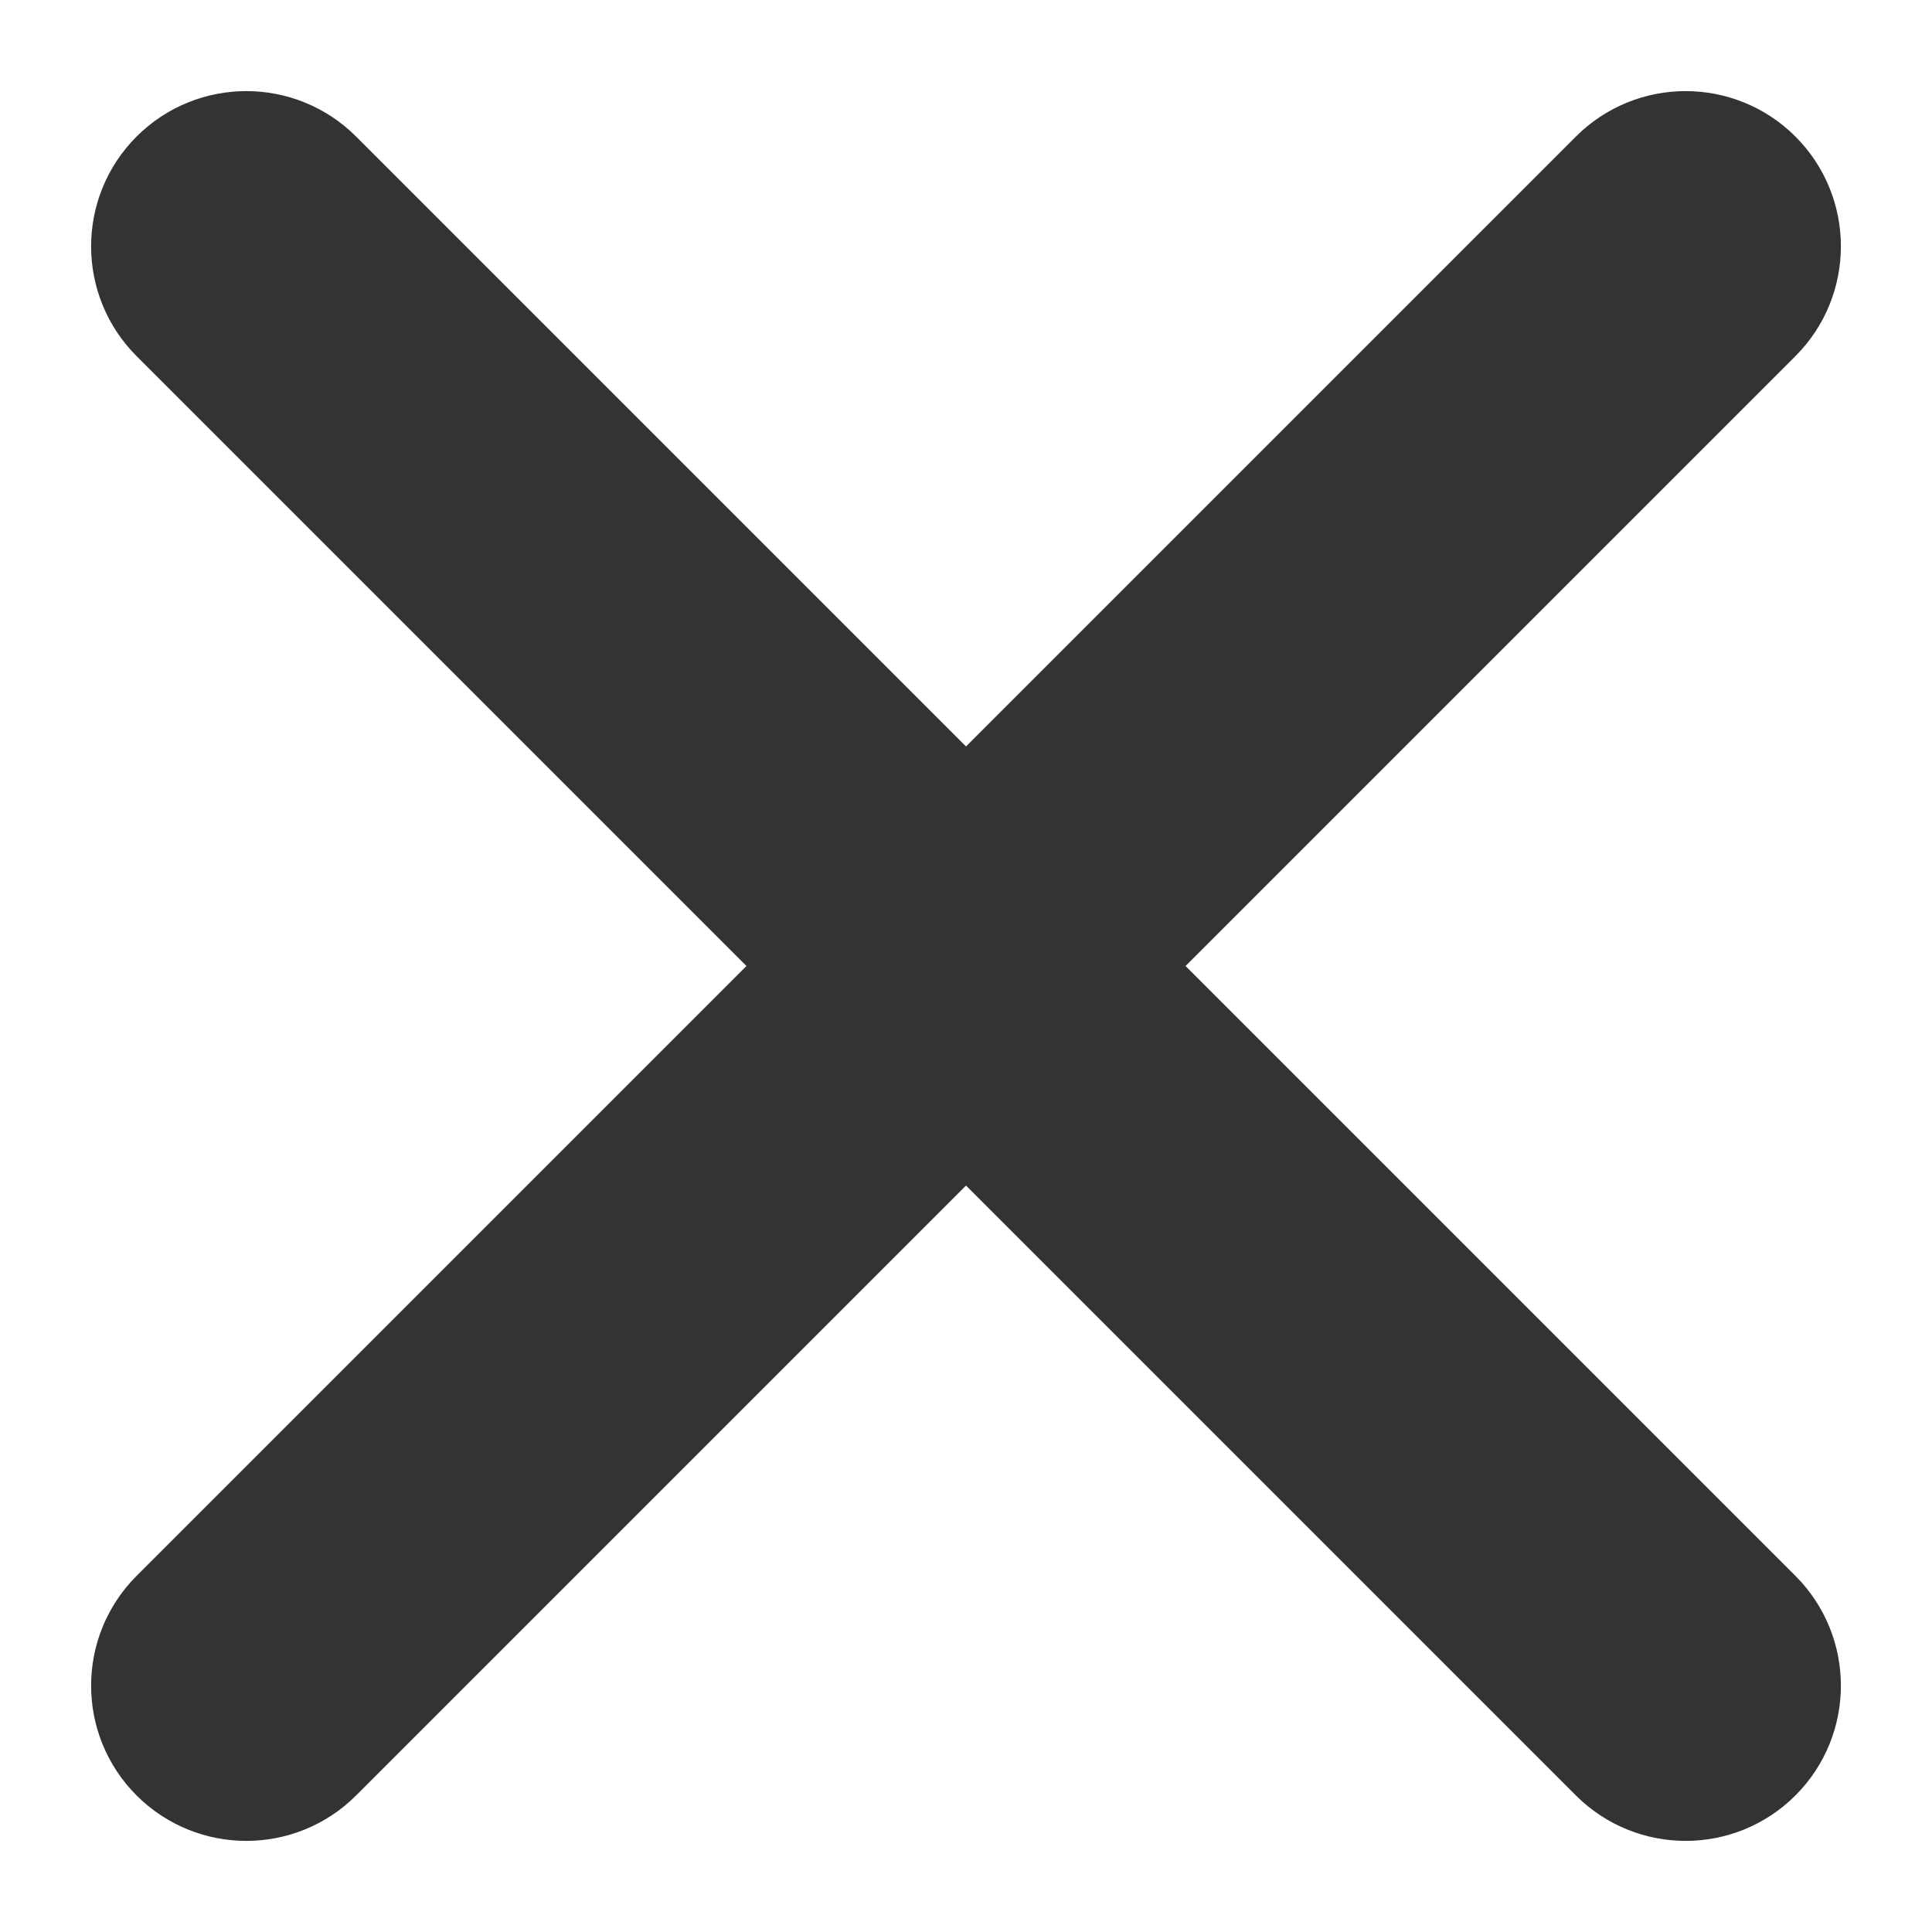
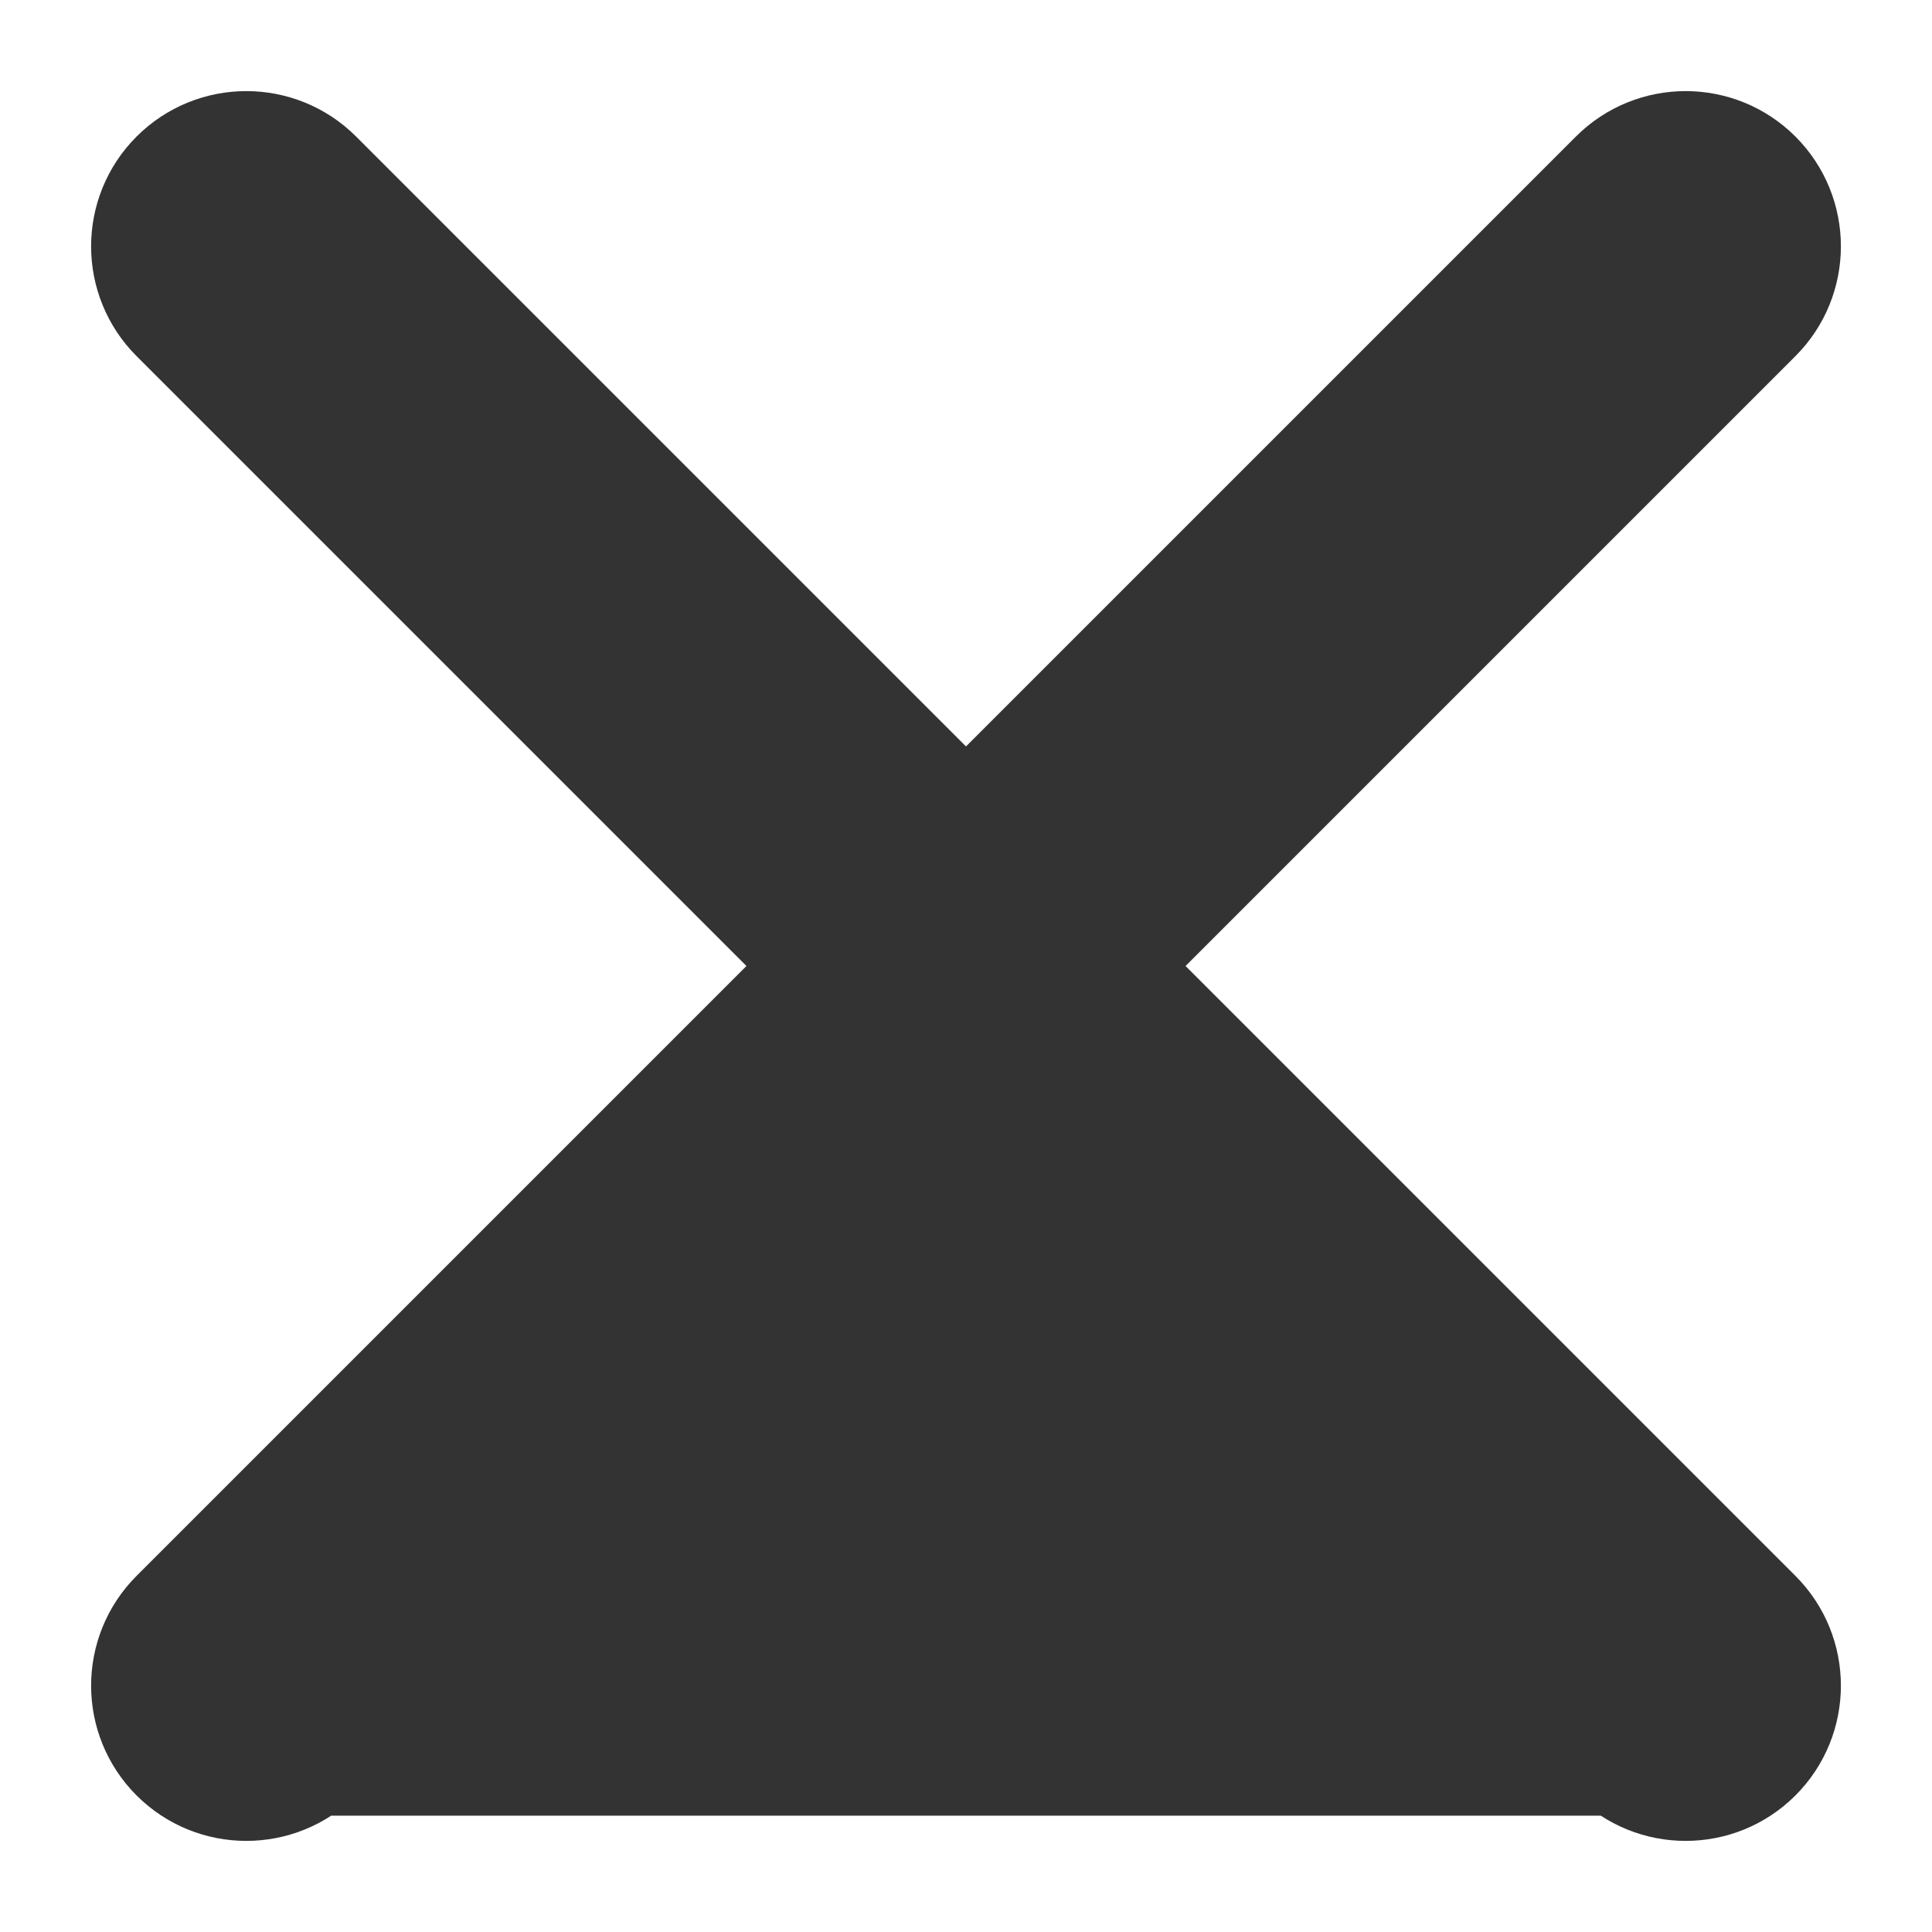
<svg xmlns="http://www.w3.org/2000/svg" width="14px" height="14px" viewBox="0 0 14 14" version="1.1">
  <title>7AF20E00-09E9-4AE5-8BFD-4C6FCDBE04F3@1.00x</title>
  <desc>Created with sketchtool.</desc>
  <g id="New-Roomster-Reviews" stroke="none" stroke-width="1" fill="none" fill-rule="evenodd">
    <g id="320_24-x7-_support-copy" transform="translate(-277, -364)" fill="#333333" fill-rule="nonzero" stroke="#333333">
      <g id="Group-6" transform="translate(16, 352)">
-         <path d="M275.375,18.375 L268.625,18.375 L268.625,11.625 C268.625,11.28 268.345,11 268,11 C267.655,11 267.375,11.28 267.375,11.625 L267.375,18.375 L260.625,18.375 C260.28,18.375 260,18.655 260,19 C260,19.345 260.28,19.625 260.625,19.625 L267.375,19.625 L267.375,26.375 C267.375,26.72 267.655,27 268,27 C268.345,27 268.625,26.72 268.625,26.375 L268.625,19.625 L275.375,19.625 C275.72,19.625 276,19.345 276,19 C276,18.655 275.72,18.375 275.375,18.375 Z" id="Path" transform="translate(268, 19) rotate(-315) translate(-268, -19) " />
+         <path d="M275.375,18.375 L268.625,18.375 L268.625,11.625 C268.625,11.28 268.345,11 268,11 C267.655,11 267.375,11.28 267.375,11.625 L267.375,18.375 L260.625,18.375 C260.28,18.375 260,18.655 260,19 C260,19.345 260.28,19.625 260.625,19.625 L267.375,19.625 L267.375,26.375 C267.375,26.72 267.655,27 268,27 C268.345,27 268.625,26.72 268.625,26.375 L275.375,19.625 C275.72,19.625 276,19.345 276,19 C276,18.655 275.72,18.375 275.375,18.375 Z" id="Path" transform="translate(268, 19) rotate(-315) translate(-268, -19) " />
      </g>
    </g>
  </g>
</svg>